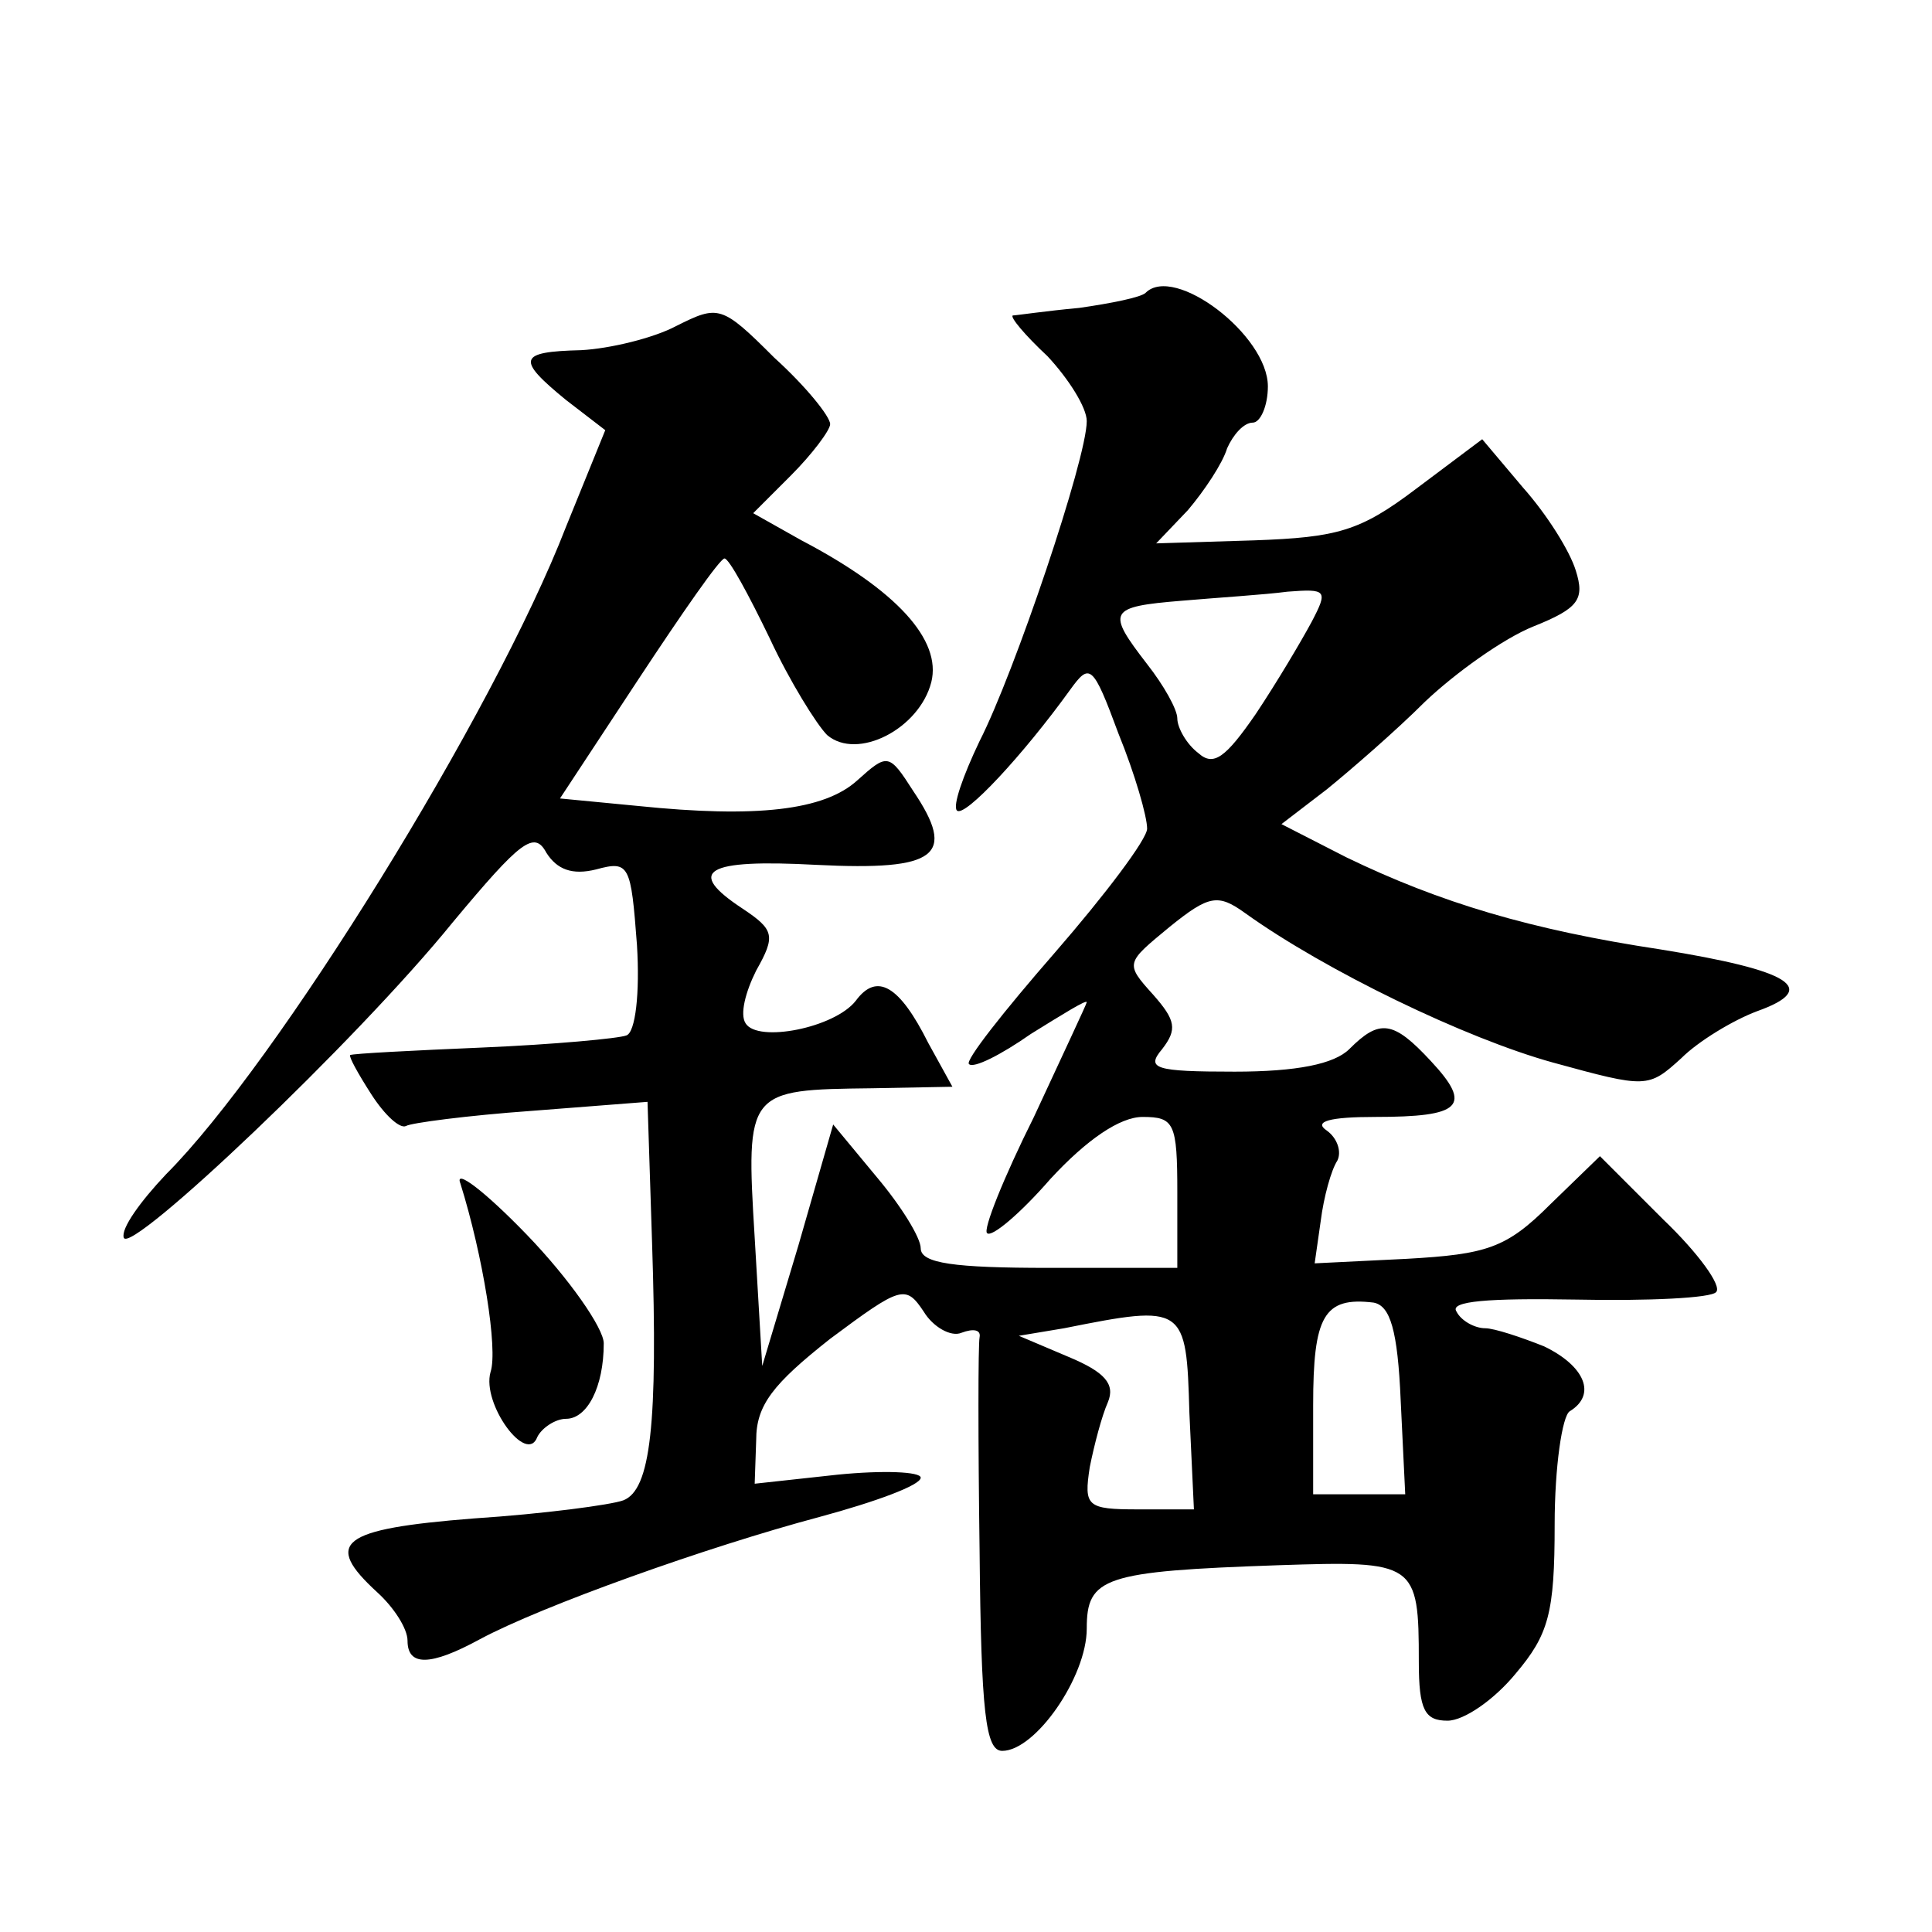
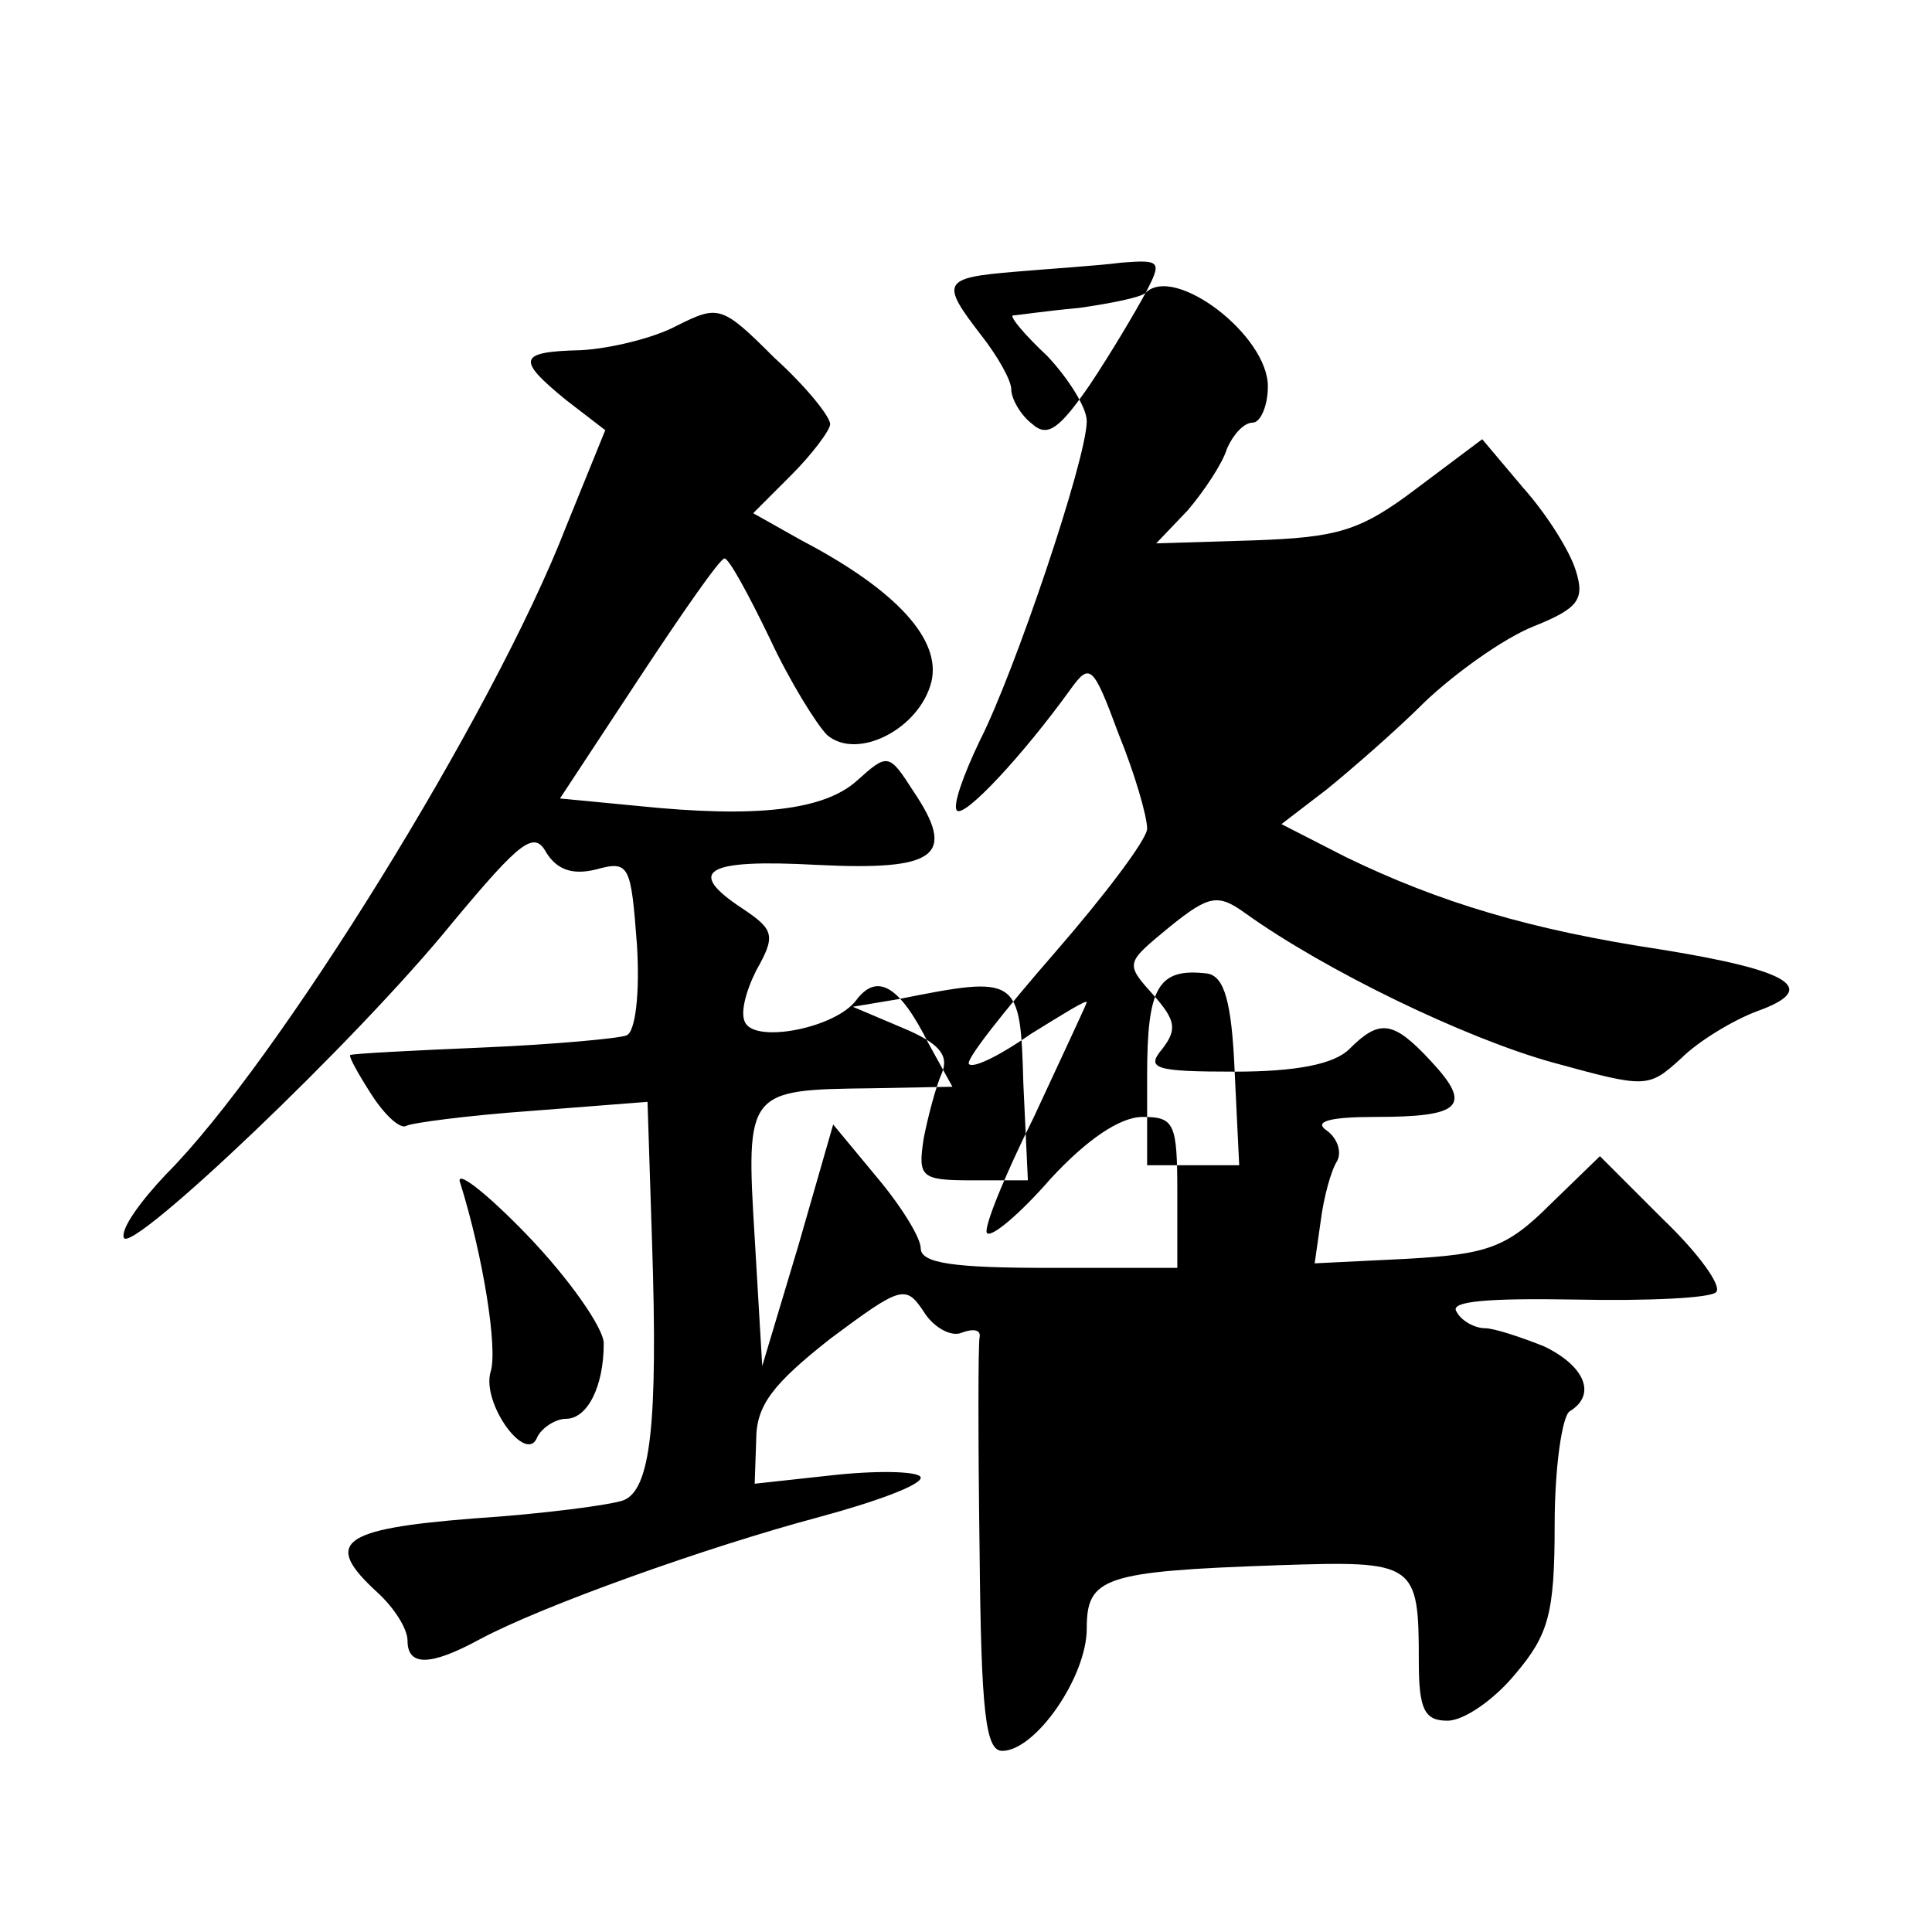
<svg xmlns="http://www.w3.org/2000/svg" version="1.0" width="128pt" height="128pt" viewBox="0 0 128 128" preserveAspectRatio="xMidYMid meet">
  <g transform="translate(0,128) scale(0.1,-0.1)" fill="#0" stroke="none">
-     <path d="M759 1086 c-3 -3 -23 -7 -44 -10 -22 -2 -42 -5 -44 -5 -2 -1 8 -13 23 -27 14 -15 26 -34 26 -43 0 -25 -48 -167 -71 -212 -11 -23 -18 -43 -15 -46 5 -5 44 37 75 80 13 18 15 17 32 -29 11 -27 19 -55 19 -63 0 -7 -28 -44 -61 -82 -34 -39 -60 -72 -57 -74 3 -3 21 6 41 20 21 13 37 23 37 21 0 -1 -16 -35 -35 -76 -20 -40 -34 -75 -31 -77 3 -3 22 13 42 36 24 26 46 41 61 41 21 0 23 -4 23 -50 l0 -50 -85 0 c-63 0 -85 3 -85 13 0 7 -13 28 -29 47 l-29 35 -23 -80 -24 -80 -5 85 c-6 98 -5 98 78 99 l53 1 -16 29 c-19 38 -34 47 -48 28 -14 -18 -65 -28 -73 -15 -4 6 0 21 7 35 13 23 12 27 -9 41 -38 25 -25 33 49 29 80 -4 93 6 64 49 -16 25 -17 25 -37 7 -22 -20 -67 -25 -145 -17 l-52 5 52 79 c29 44 54 80 57 80 3 0 16 -24 30 -53 13 -28 31 -57 38 -64 20 -17 61 4 69 35 7 28 -23 61 -86 94 l-32 18 25 25 c14 14 26 30 26 34 0 5 -16 25 -37 44 -35 35 -37 35 -65 21 -15 -8 -44 -15 -63 -16 -42 -1 -43 -6 -10 -33 l26 -20 -26 -64 c-48 -124 -192 -356 -265 -429 -17 -18 -30 -36 -28 -42 4 -12 154 130 218 209 45 54 54 61 62 46 7 -11 17 -15 33 -11 22 6 23 3 27 -50 2 -32 -1 -58 -7 -60 -5 -2 -48 -6 -95 -8 -47 -2 -86 -4 -88 -5 -1 -1 5 -12 14 -26 9 -14 19 -23 23 -21 3 2 41 7 83 10 l77 6 3 -93 c4 -121 -1 -164 -19 -171 -8 -3 -53 -9 -99 -12 -89 -7 -100 -16 -64 -49 11 -10 20 -24 20 -32 0 -17 15 -17 48 1 41 22 150 61 225 81 37 10 67 21 67 26 0 4 -25 5 -55 2 l-55 -6 1 29 c0 23 11 37 49 67 47 35 50 36 62 18 6 -10 18 -17 25 -14 8 3 13 2 12 -3 -1 -5 -1 -69 0 -141 1 -108 4 -133 15 -133 22 0 56 49 56 81 0 34 11 38 127 42 91 3 93 2 93 -64 0 -32 4 -39 19 -39 11 0 31 14 45 31 22 26 26 40 26 99 0 38 5 72 10 75 18 11 10 30 -17 43 -15 6 -33 12 -39 12 -7 0 -16 5 -19 11 -5 7 21 9 79 8 48 -1 90 1 93 5 4 4 -12 26 -35 48 l-42 42 -33 -32 c-29 -29 -42 -33 -95 -36 l-61 -3 4 28 c2 16 7 34 11 40 3 6 0 15 -7 20 -9 6 2 9 32 9 57 0 65 7 37 37 -25 27 -34 28 -54 8 -10 -10 -35 -15 -76 -15 -53 0 -59 2 -48 15 10 13 9 19 -6 36 -19 21 -18 21 11 45 26 21 32 22 50 9 53 -38 146 -83 204 -99 62 -17 63 -17 85 3 11 11 34 25 50 31 42 15 23 27 -64 41 -86 13 -146 31 -208 61 l-43 22 30 23 c16 13 46 39 65 58 20 19 52 42 72 50 30 12 34 18 28 37 -4 13 -19 37 -35 55 l-27 32 -44 -33 c-37 -28 -52 -32 -107 -34 l-65 -2 21 22 c11 13 23 31 26 41 4 9 11 17 17 17 5 0 10 11 10 24 0 34 -62 81 -81 62z m110 -218 c-7 -13 -23 -40 -37 -61 -20 -29 -28 -35 -38 -26 -8 6 -14 17 -14 23 0 6 -9 22 -20 36 -27 35 -26 38 23 42 23 2 55 4 70 6 26 2 27 1 16 -20z m59 -516 l3 -62 -31 0 -30 0 0 59 c0 59 7 72 40 68 11 -2 16 -18 18 -65z m-140 -8 l3 -64 -37 0 c-34 0 -36 2 -32 28 3 15 8 34 12 43 5 12 -2 20 -26 30 l-33 14 30 5 c80 16 81 15 83 -56z M305 496 c15 -48 25 -110 20 -125 -6 -21 24 -62 31 -43 3 6 12 12 19 12 14 0 25 21 25 50 0 10 -23 43 -51 72 -28 29 -48 44 -44 34z" />
+     <path d="M759 1086 c-3 -3 -23 -7 -44 -10 -22 -2 -42 -5 -44 -5 -2 -1 8 -13 23 -27 14 -15 26 -34 26 -43 0 -25 -48 -167 -71 -212 -11 -23 -18 -43 -15 -46 5 -5 44 37 75 80 13 18 15 17 32 -29 11 -27 19 -55 19 -63 0 -7 -28 -44 -61 -82 -34 -39 -60 -72 -57 -74 3 -3 21 6 41 20 21 13 37 23 37 21 0 -1 -16 -35 -35 -76 -20 -40 -34 -75 -31 -77 3 -3 22 13 42 36 24 26 46 41 61 41 21 0 23 -4 23 -50 l0 -50 -85 0 c-63 0 -85 3 -85 13 0 7 -13 28 -29 47 l-29 35 -23 -80 -24 -80 -5 85 c-6 98 -5 98 78 99 l53 1 -16 29 c-19 38 -34 47 -48 28 -14 -18 -65 -28 -73 -15 -4 6 0 21 7 35 13 23 12 27 -9 41 -38 25 -25 33 49 29 80 -4 93 6 64 49 -16 25 -17 25 -37 7 -22 -20 -67 -25 -145 -17 l-52 5 52 79 c29 44 54 80 57 80 3 0 16 -24 30 -53 13 -28 31 -57 38 -64 20 -17 61 4 69 35 7 28 -23 61 -86 94 l-32 18 25 25 c14 14 26 30 26 34 0 5 -16 25 -37 44 -35 35 -37 35 -65 21 -15 -8 -44 -15 -63 -16 -42 -1 -43 -6 -10 -33 l26 -20 -26 -64 c-48 -124 -192 -356 -265 -429 -17 -18 -30 -36 -28 -42 4 -12 154 130 218 209 45 54 54 61 62 46 7 -11 17 -15 33 -11 22 6 23 3 27 -50 2 -32 -1 -58 -7 -60 -5 -2 -48 -6 -95 -8 -47 -2 -86 -4 -88 -5 -1 -1 5 -12 14 -26 9 -14 19 -23 23 -21 3 2 41 7 83 10 l77 6 3 -93 c4 -121 -1 -164 -19 -171 -8 -3 -53 -9 -99 -12 -89 -7 -100 -16 -64 -49 11 -10 20 -24 20 -32 0 -17 15 -17 48 1 41 22 150 61 225 81 37 10 67 21 67 26 0 4 -25 5 -55 2 l-55 -6 1 29 c0 23 11 37 49 67 47 35 50 36 62 18 6 -10 18 -17 25 -14 8 3 13 2 12 -3 -1 -5 -1 -69 0 -141 1 -108 4 -133 15 -133 22 0 56 49 56 81 0 34 11 38 127 42 91 3 93 2 93 -64 0 -32 4 -39 19 -39 11 0 31 14 45 31 22 26 26 40 26 99 0 38 5 72 10 75 18 11 10 30 -17 43 -15 6 -33 12 -39 12 -7 0 -16 5 -19 11 -5 7 21 9 79 8 48 -1 90 1 93 5 4 4 -12 26 -35 48 l-42 42 -33 -32 c-29 -29 -42 -33 -95 -36 l-61 -3 4 28 c2 16 7 34 11 40 3 6 0 15 -7 20 -9 6 2 9 32 9 57 0 65 7 37 37 -25 27 -34 28 -54 8 -10 -10 -35 -15 -76 -15 -53 0 -59 2 -48 15 10 13 9 19 -6 36 -19 21 -18 21 11 45 26 21 32 22 50 9 53 -38 146 -83 204 -99 62 -17 63 -17 85 3 11 11 34 25 50 31 42 15 23 27 -64 41 -86 13 -146 31 -208 61 l-43 22 30 23 c16 13 46 39 65 58 20 19 52 42 72 50 30 12 34 18 28 37 -4 13 -19 37 -35 55 l-27 32 -44 -33 c-37 -28 -52 -32 -107 -34 l-65 -2 21 22 c11 13 23 31 26 41 4 9 11 17 17 17 5 0 10 11 10 24 0 34 -62 81 -81 62z c-7 -13 -23 -40 -37 -61 -20 -29 -28 -35 -38 -26 -8 6 -14 17 -14 23 0 6 -9 22 -20 36 -27 35 -26 38 23 42 23 2 55 4 70 6 26 2 27 1 16 -20z m59 -516 l3 -62 -31 0 -30 0 0 59 c0 59 7 72 40 68 11 -2 16 -18 18 -65z m-140 -8 l3 -64 -37 0 c-34 0 -36 2 -32 28 3 15 8 34 12 43 5 12 -2 20 -26 30 l-33 14 30 5 c80 16 81 15 83 -56z M305 496 c15 -48 25 -110 20 -125 -6 -21 24 -62 31 -43 3 6 12 12 19 12 14 0 25 21 25 50 0 10 -23 43 -51 72 -28 29 -48 44 -44 34z" />
  </g>
</svg>